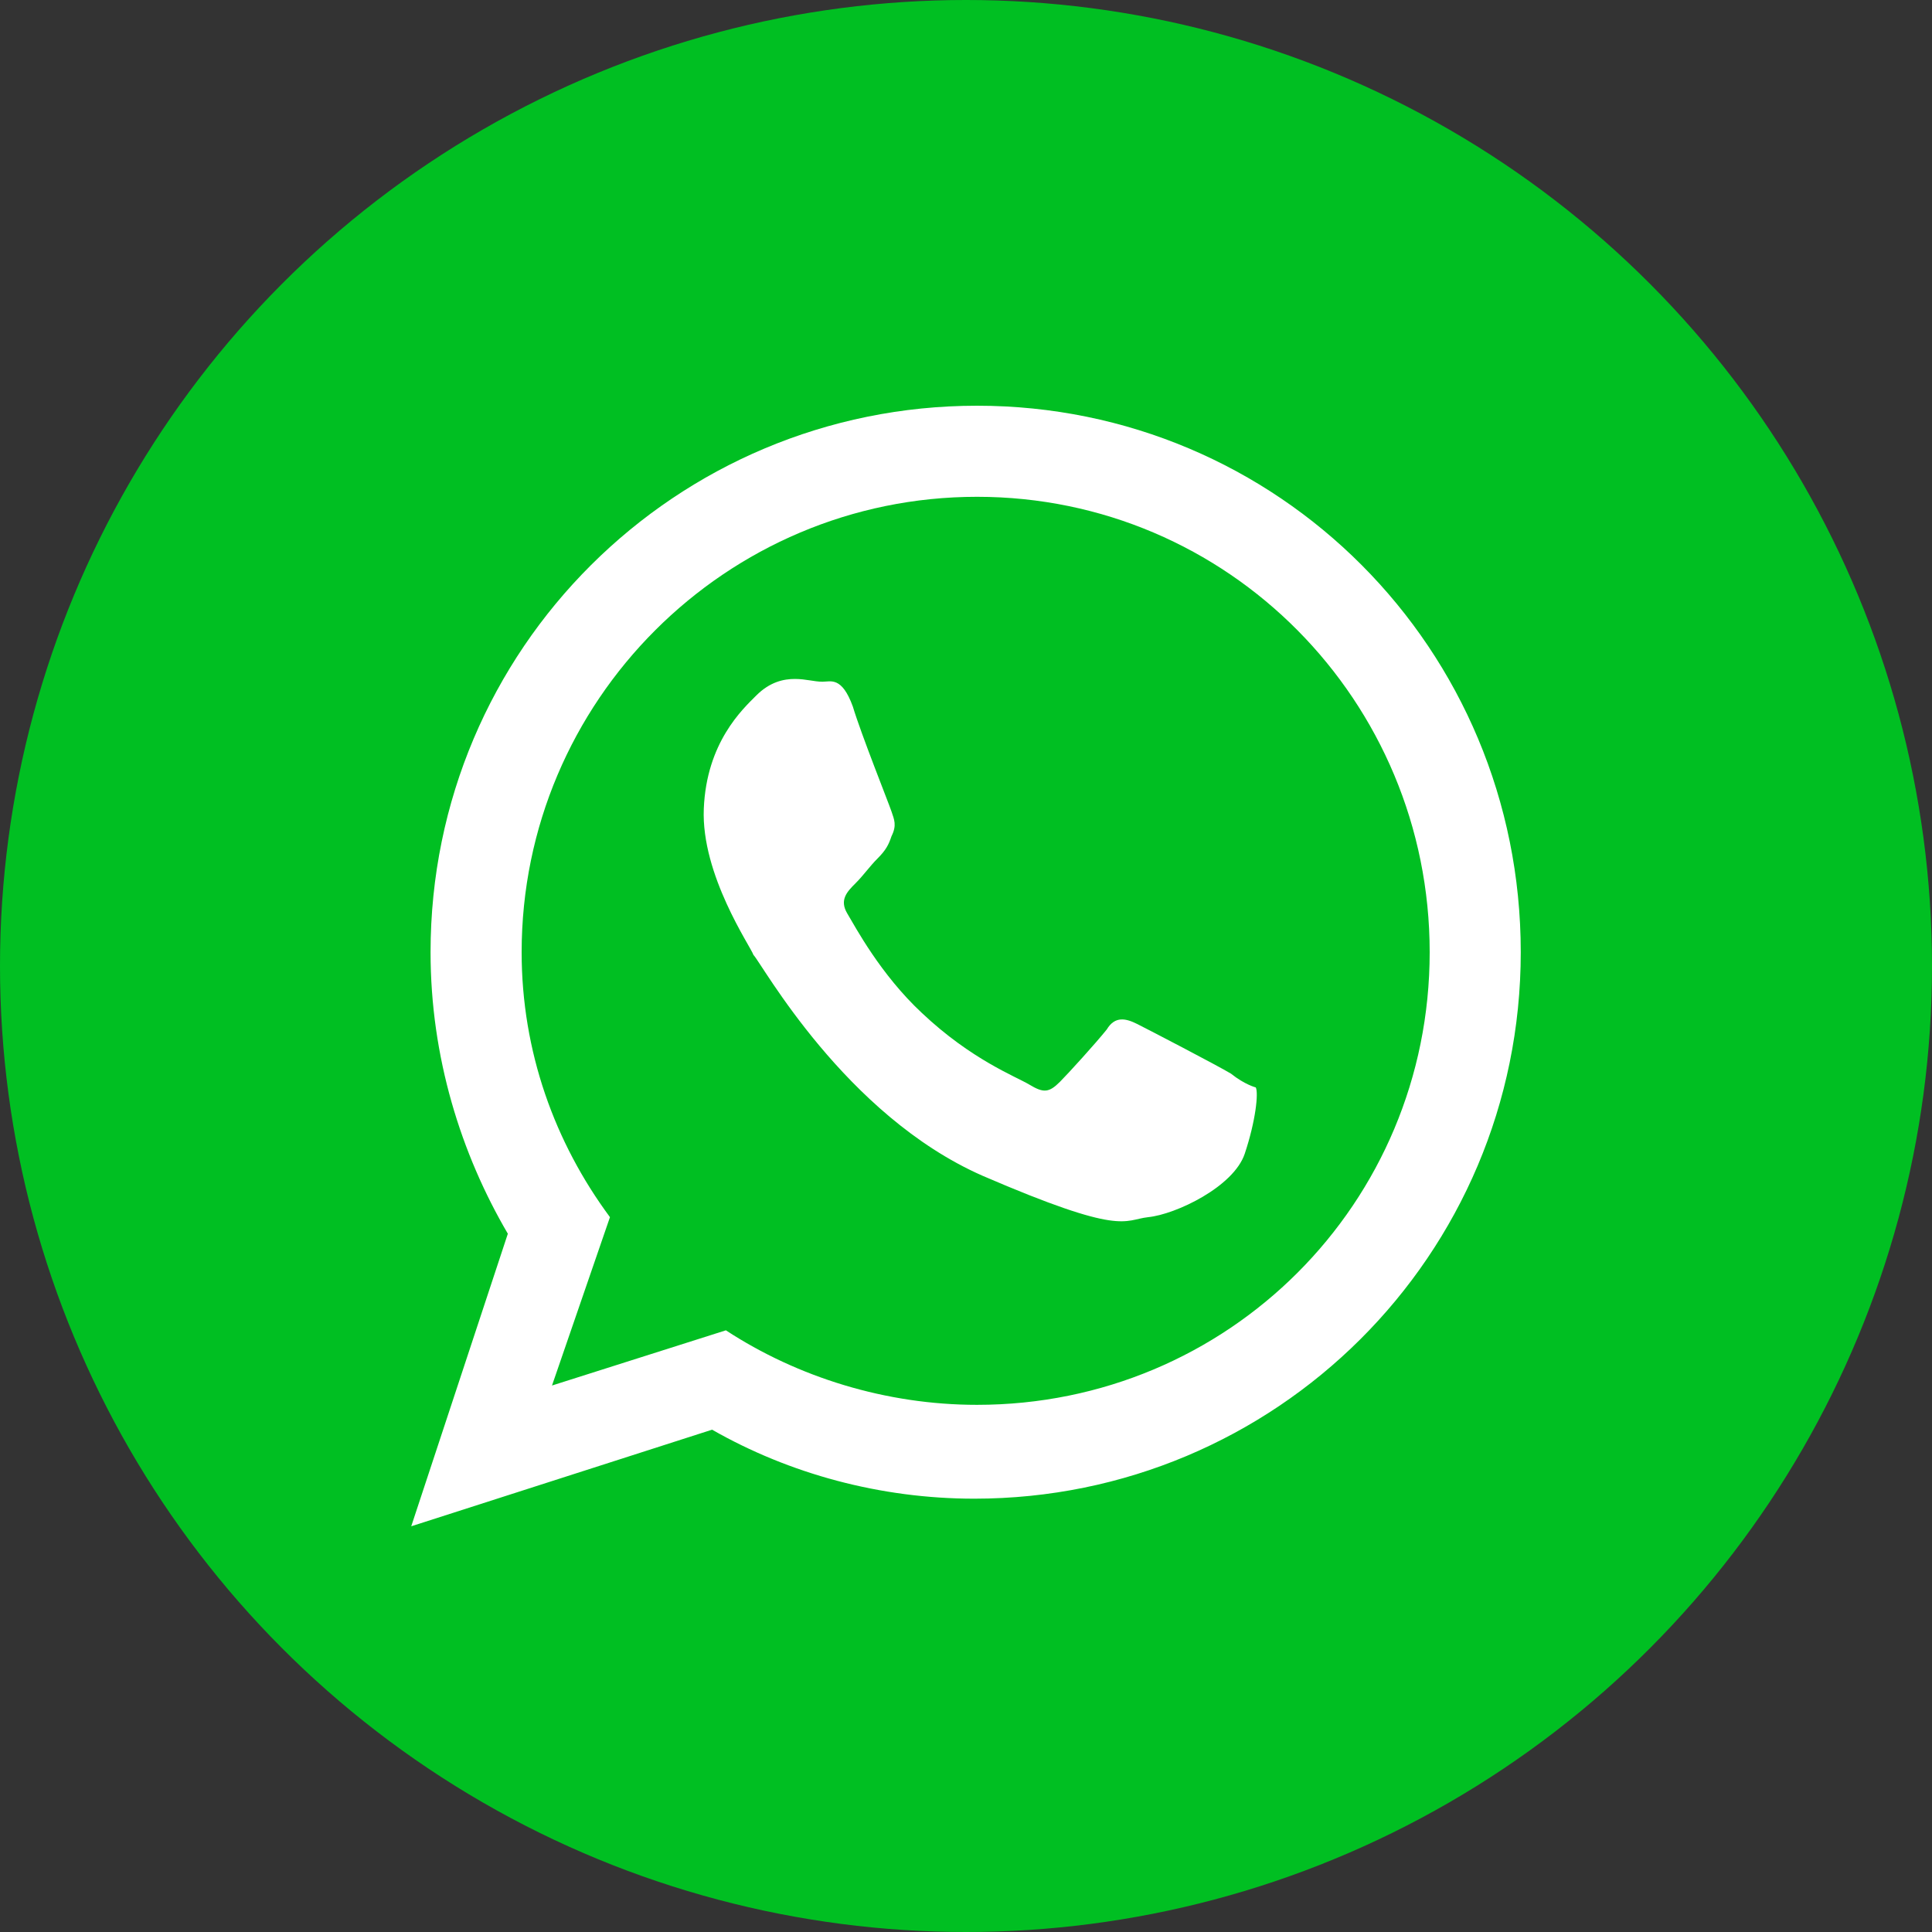
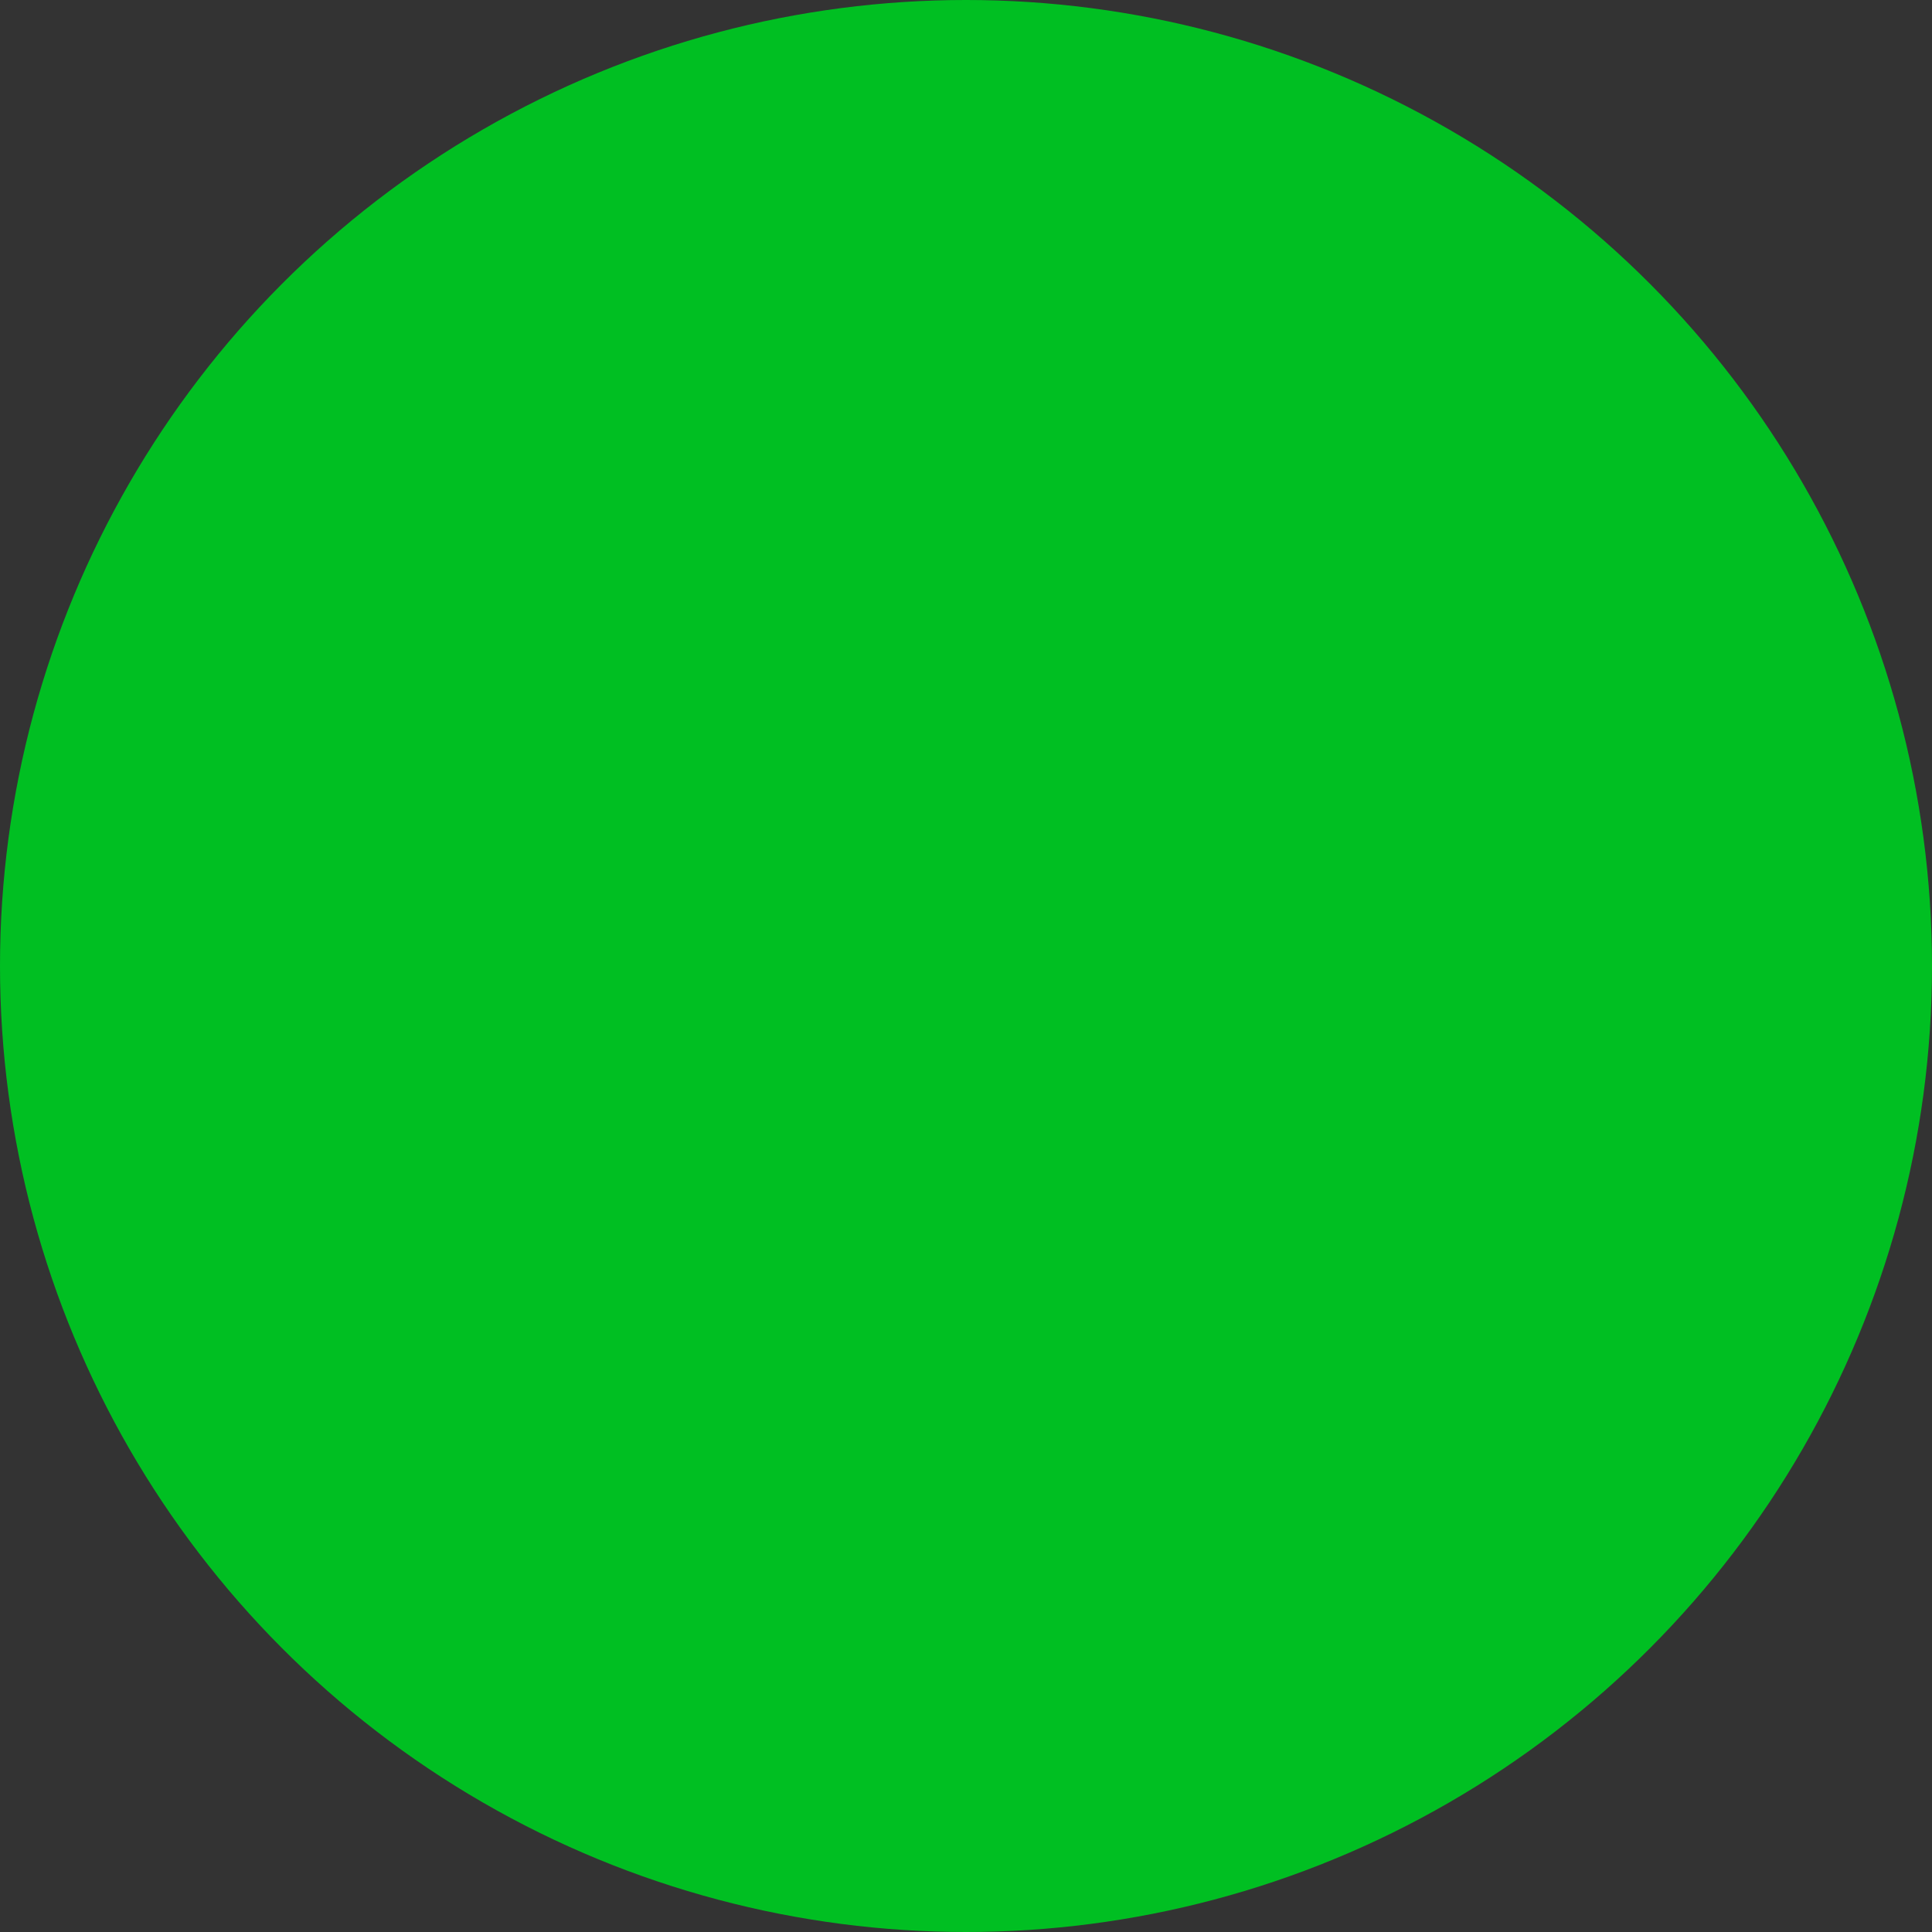
<svg xmlns="http://www.w3.org/2000/svg" version="1.1" id="Capa_1" x="0px" y="0px" viewBox="0 0 70 70" style="enable-background:new 0 0 70 70;" xml:space="preserve">
  <rect x="0" y="0" width="70" height="70" fill="#333333" stroke="none" />
  <style type="text/css">
	.st0{fill-rule:evenodd;clip-rule:evenodd;fill:#00BF22;}
	.st1{fill-rule:evenodd;clip-rule:evenodd;fill:#FFFFFF;}
</style>
  <g>
    <circle class="st0" cx="35" cy="35" r="35" />
    <g>
-       <path class="st1" d="M44.6,38.9c-0.5-0.3-3-1.6-3.4-1.8s-0.8-0.3-1.1,0.2c-0.4,0.5-1.4,1.6-1.7,1.9c-0.4,0.4-0.6,0.4-1.1,0.1    c-0.5-0.3-2.1-0.9-3.9-2.6c-1.5-1.4-2.4-3.1-2.7-3.6c-0.3-0.5,0-0.8,0.3-1.1c0.3-0.3,0.5-0.6,0.8-0.9c0.3-0.3,0.4-0.5,0.5-0.8    c0.2-0.4,0.1-0.6,0-0.9c-0.1-0.3-1.1-2.8-1.4-3.8c-0.4-1.1-0.8-0.9-1.1-0.9c-0.3,0-0.6-0.1-1-0.1c-0.4,0-0.9,0.1-1.4,0.6    c-0.5,0.5-1.8,1.7-1.9,4.1s1.7,5,1.8,5.3c0.3,0.3,3.3,5.8,8.3,8c5.1,2.2,5.1,1.6,6,1.5c1-0.1,3.1-1.1,3.5-2.3s0.5-2.2,0.4-2.4    C45.5,39.4,45.1,39.3,44.6,38.9L44.6,38.9z M35.4,50.9c-3.3,0-6.5-1-9.1-2.7l-6.3,2l2.1-6.1c-2-2.7-3.2-6-3.2-9.6    c0-9.1,7.4-16.5,16.5-16.5s16.4,7.4,16.4,16.5S44.5,50.9,35.4,50.9L35.4,50.9z M35.4,14.7c-10.9,0-19.8,8.8-19.8,19.8    c0,3.8,1.1,7.3,2.8,10.2l-3.5,10.6l10.9-3.5c2.8,1.6,6.1,2.5,9.5,2.5c10.9,0,19.8-8.8,19.8-19.8S46.3,14.7,35.4,14.7L35.4,14.7z" />
-     </g>
+       </g>
  </g>
</svg>